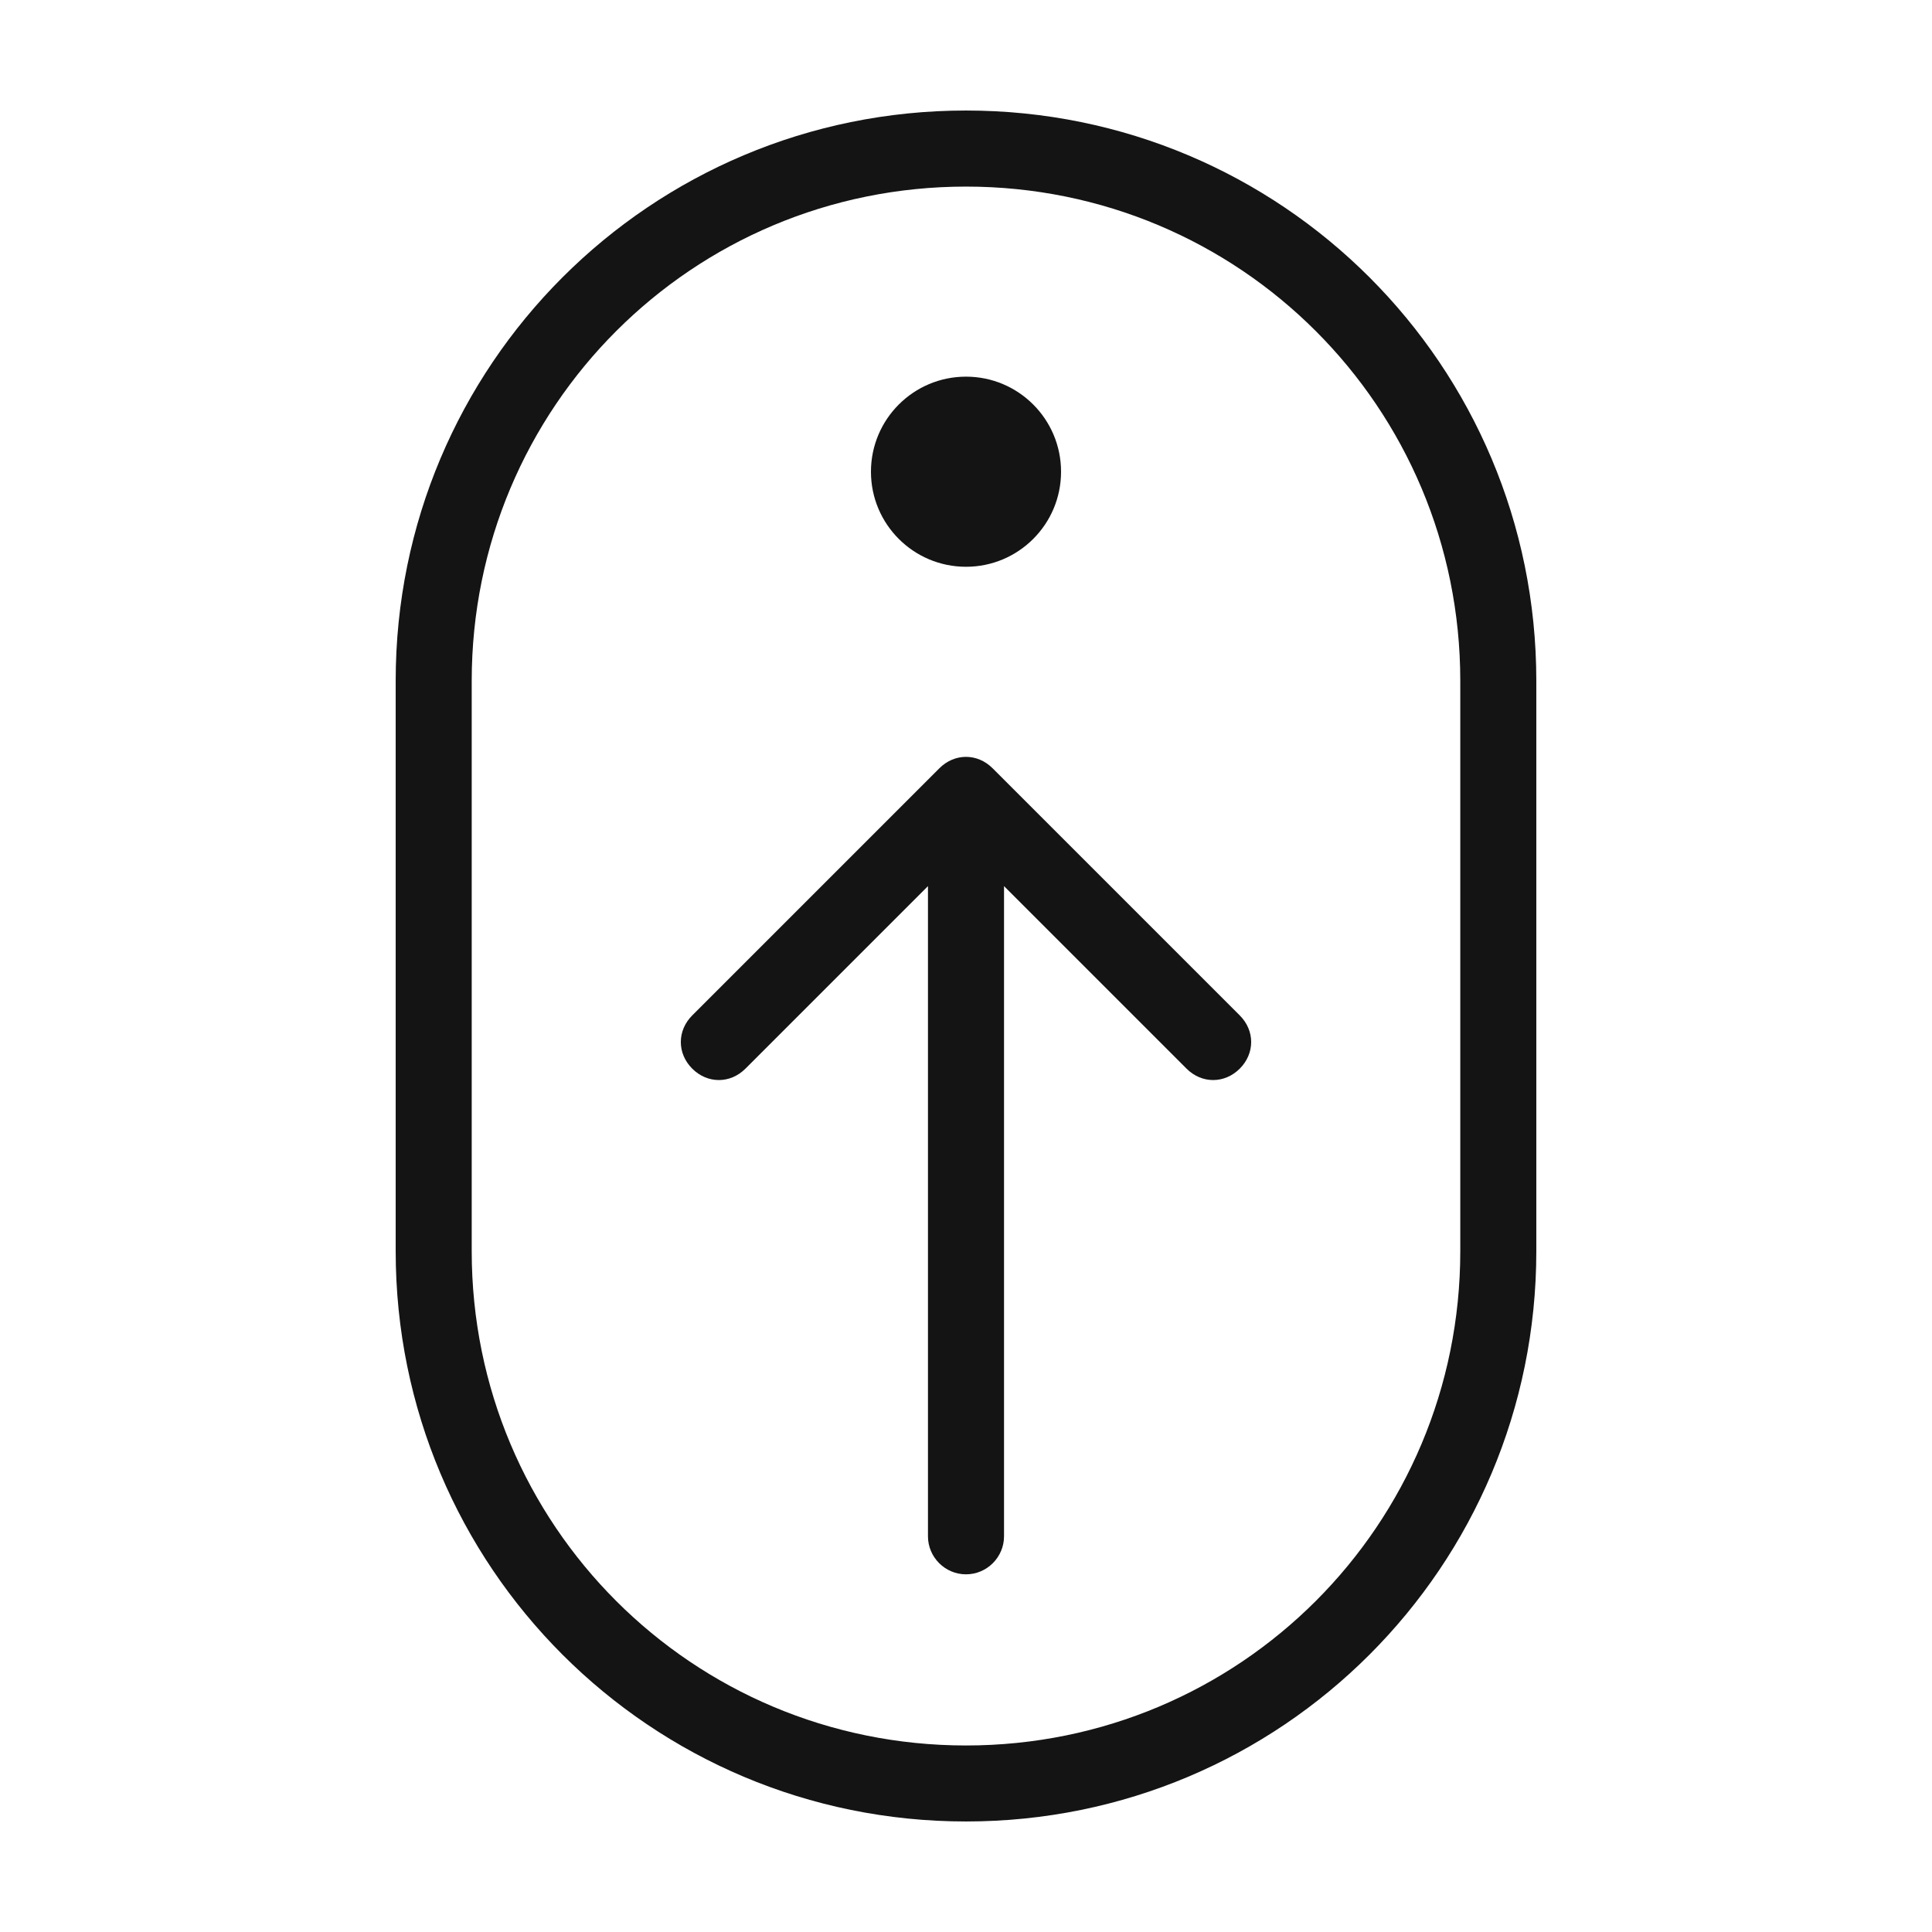
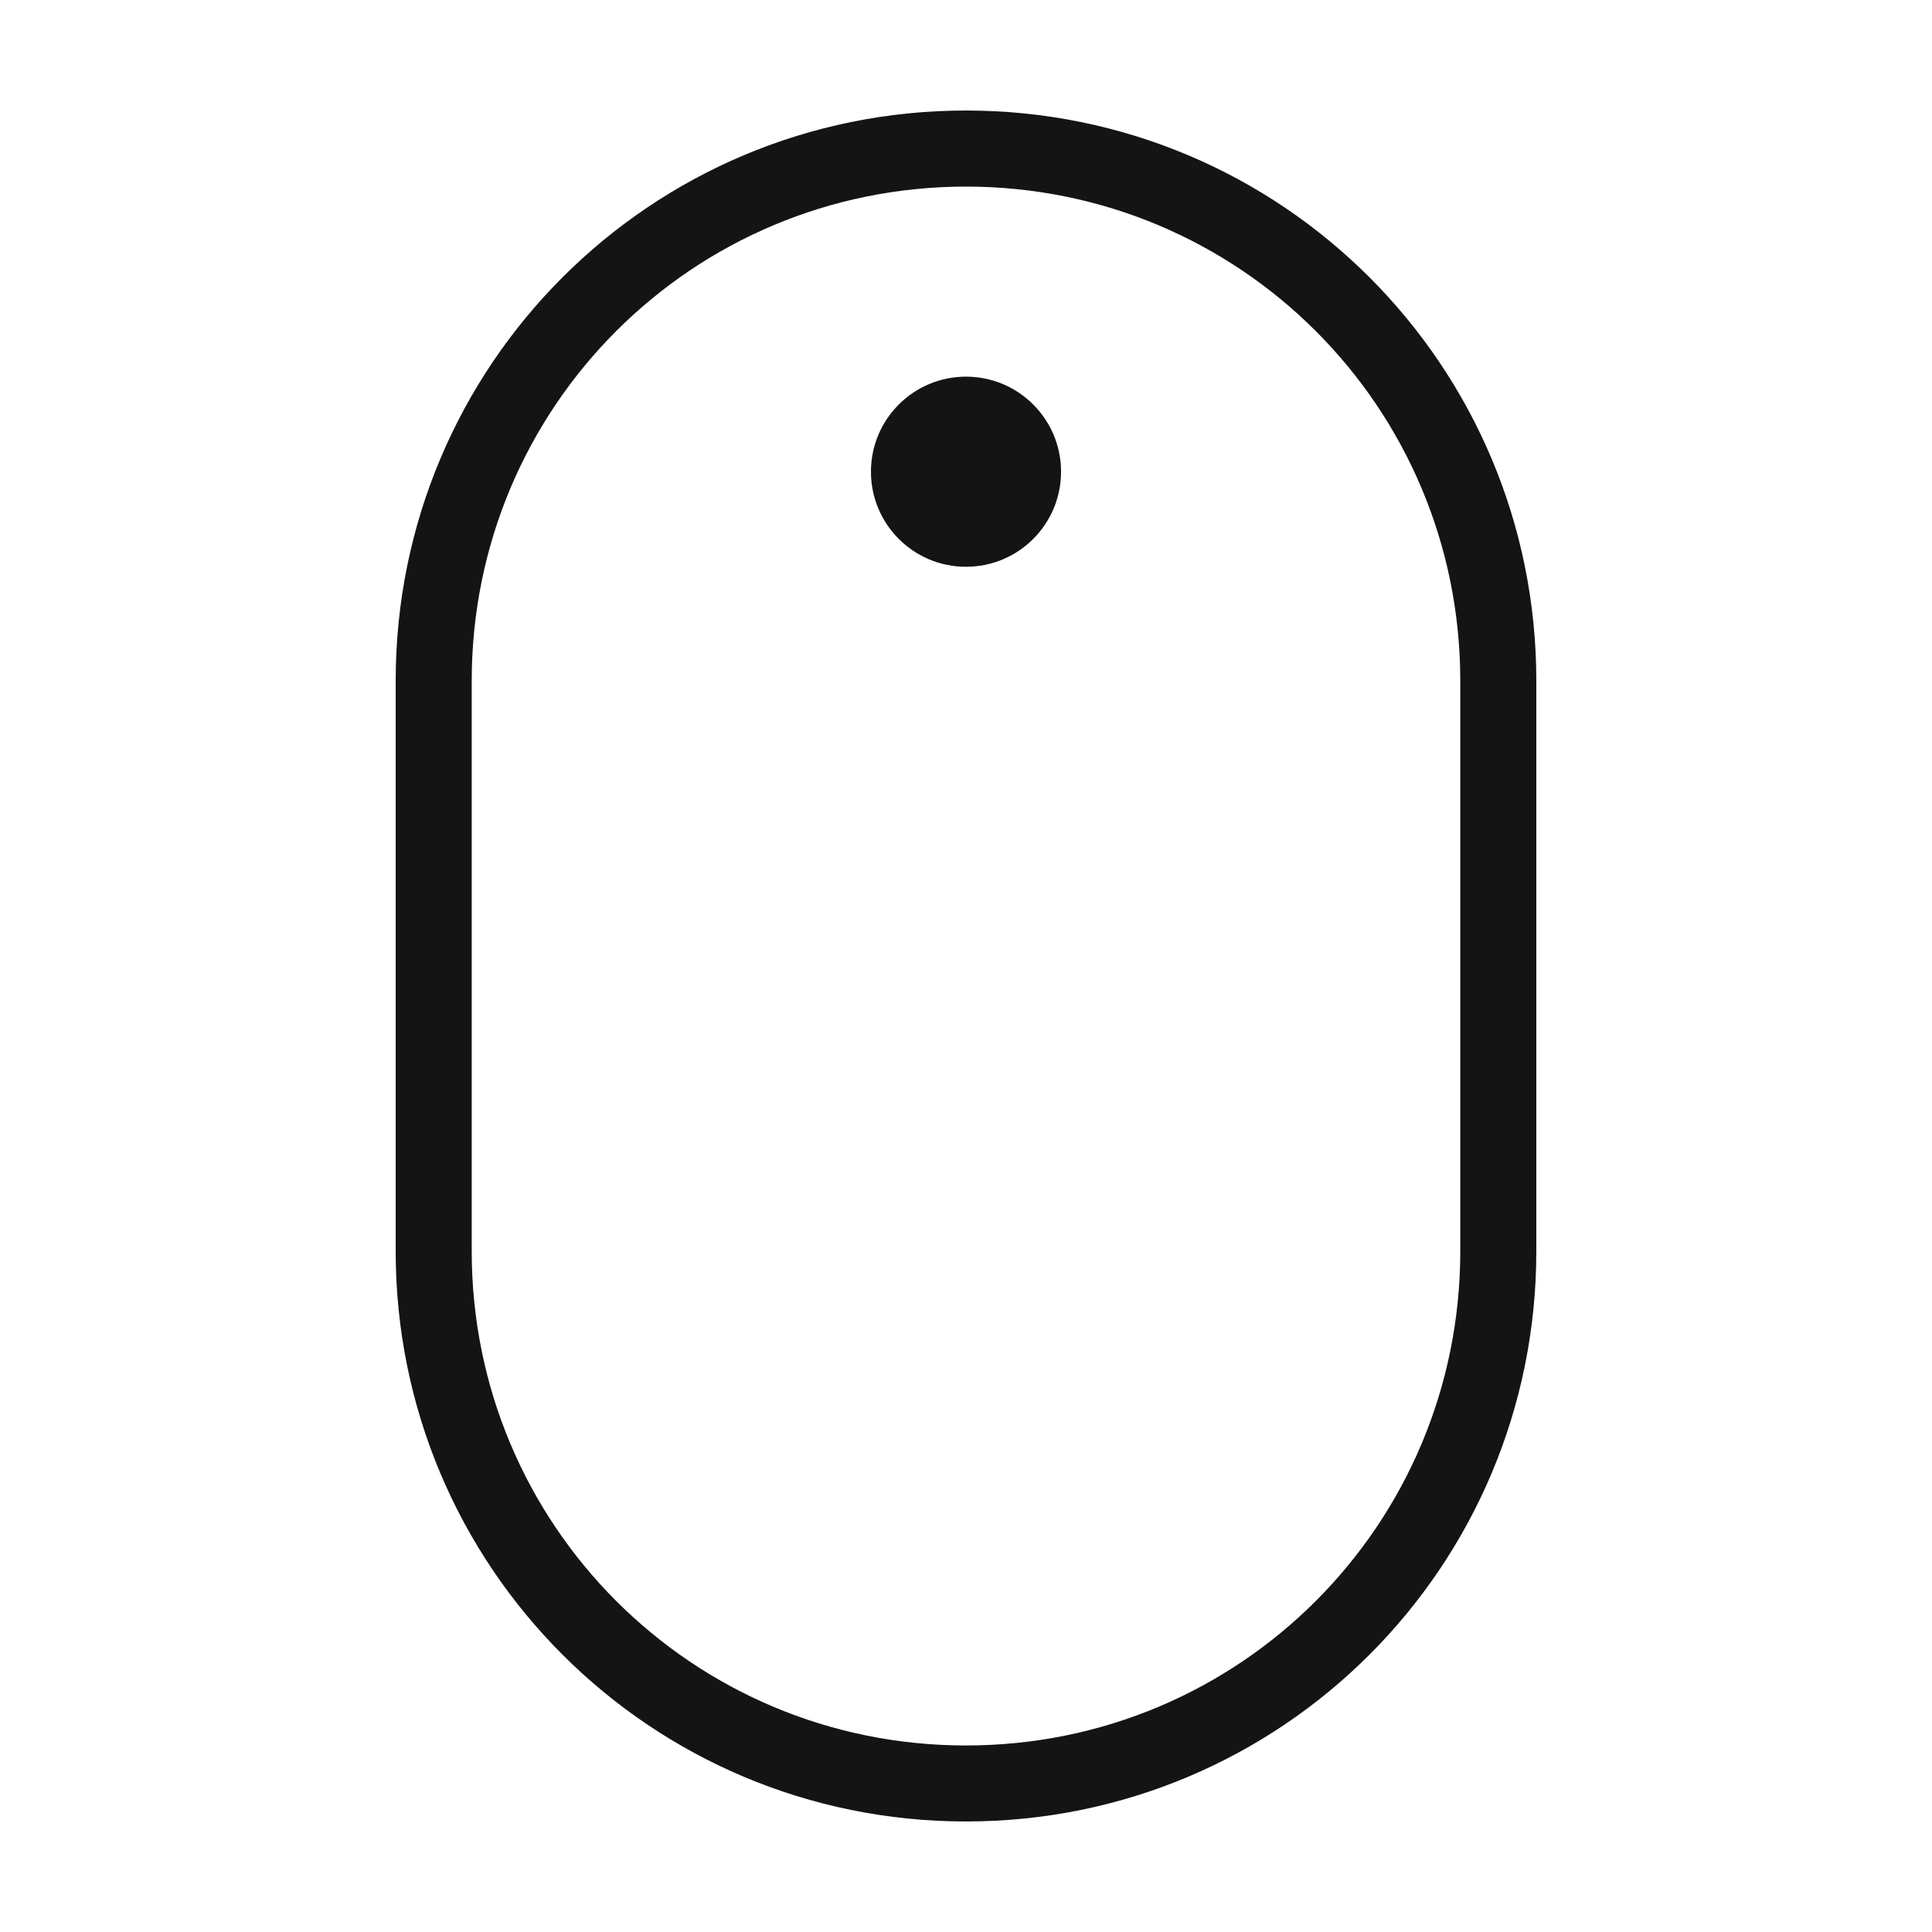
<svg xmlns="http://www.w3.org/2000/svg" width="800px" height="800px" version="1.1" viewBox="144 144 512 512">
  <g fill="#141414">
    <path d="m400 173.29c-83.633 0-151.14 67.512-151.14 151.14v151.14c0 83.633 67.512 151.14 151.14 151.14s151.14-67.512 151.14-151.14v-151.14c-0.004-83.637-67.512-151.14-151.14-151.14zm130.99 302.29c0 72.547-58.441 130.99-130.99 130.99-72.547 0-130.99-58.441-130.99-130.99v-151.14c0-72.547 58.441-130.99 130.99-130.99 72.547 0 130.99 58.441 130.99 130.99z" />
-     <path d="m407.05 347.6c-4.031-4.031-10.078-4.031-14.105 0l-65.496 65.496c-4.031 4.031-4.031 10.078 0 14.105 4.031 4.031 10.078 4.031 14.105 0l48.367-48.367v172.3c0 5.543 4.535 10.078 10.078 10.078s10.078-4.535 10.078-10.078v-172.3l48.367 48.367c4.031 4.031 10.078 4.031 14.105 0 4.031-4.031 4.031-10.078 0-14.105z" />
    <path d="m425.19 269.01c0 13.914-11.277 25.191-25.188 25.191-13.914 0-25.191-11.277-25.191-25.191 0-13.91 11.277-25.191 25.191-25.191 13.91 0 25.188 11.281 25.188 25.191" />
  </g>
</svg>